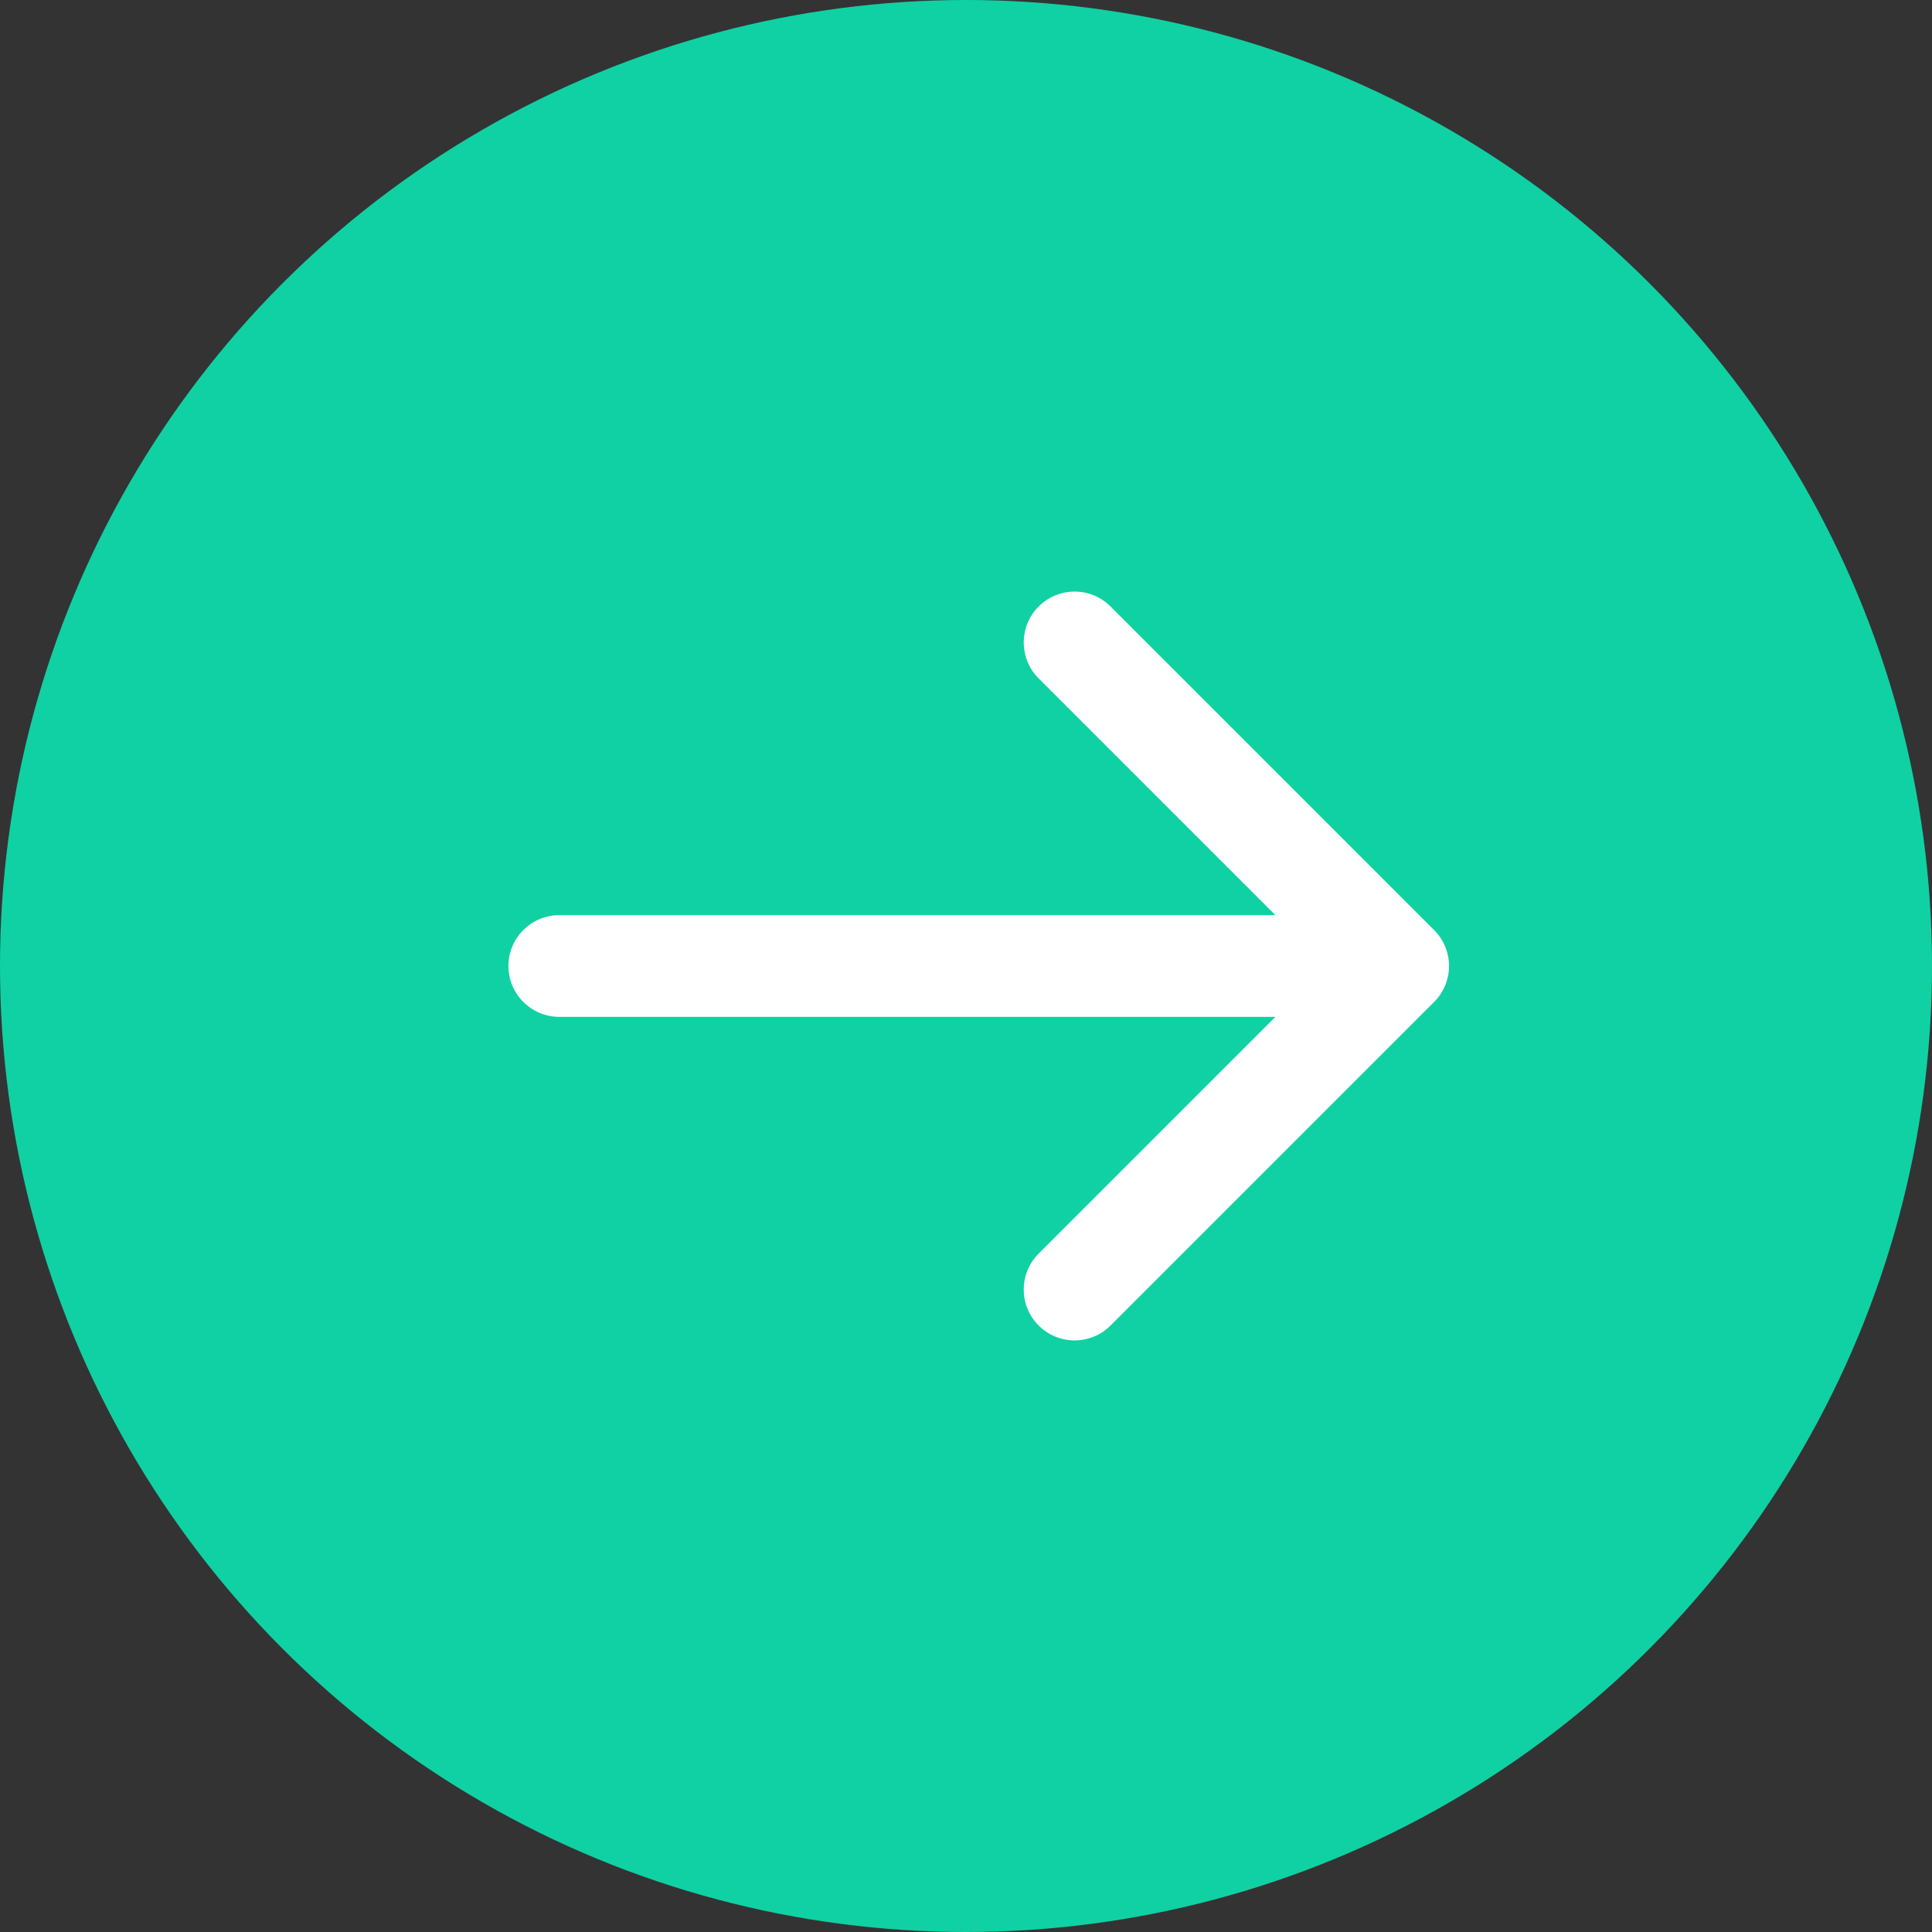
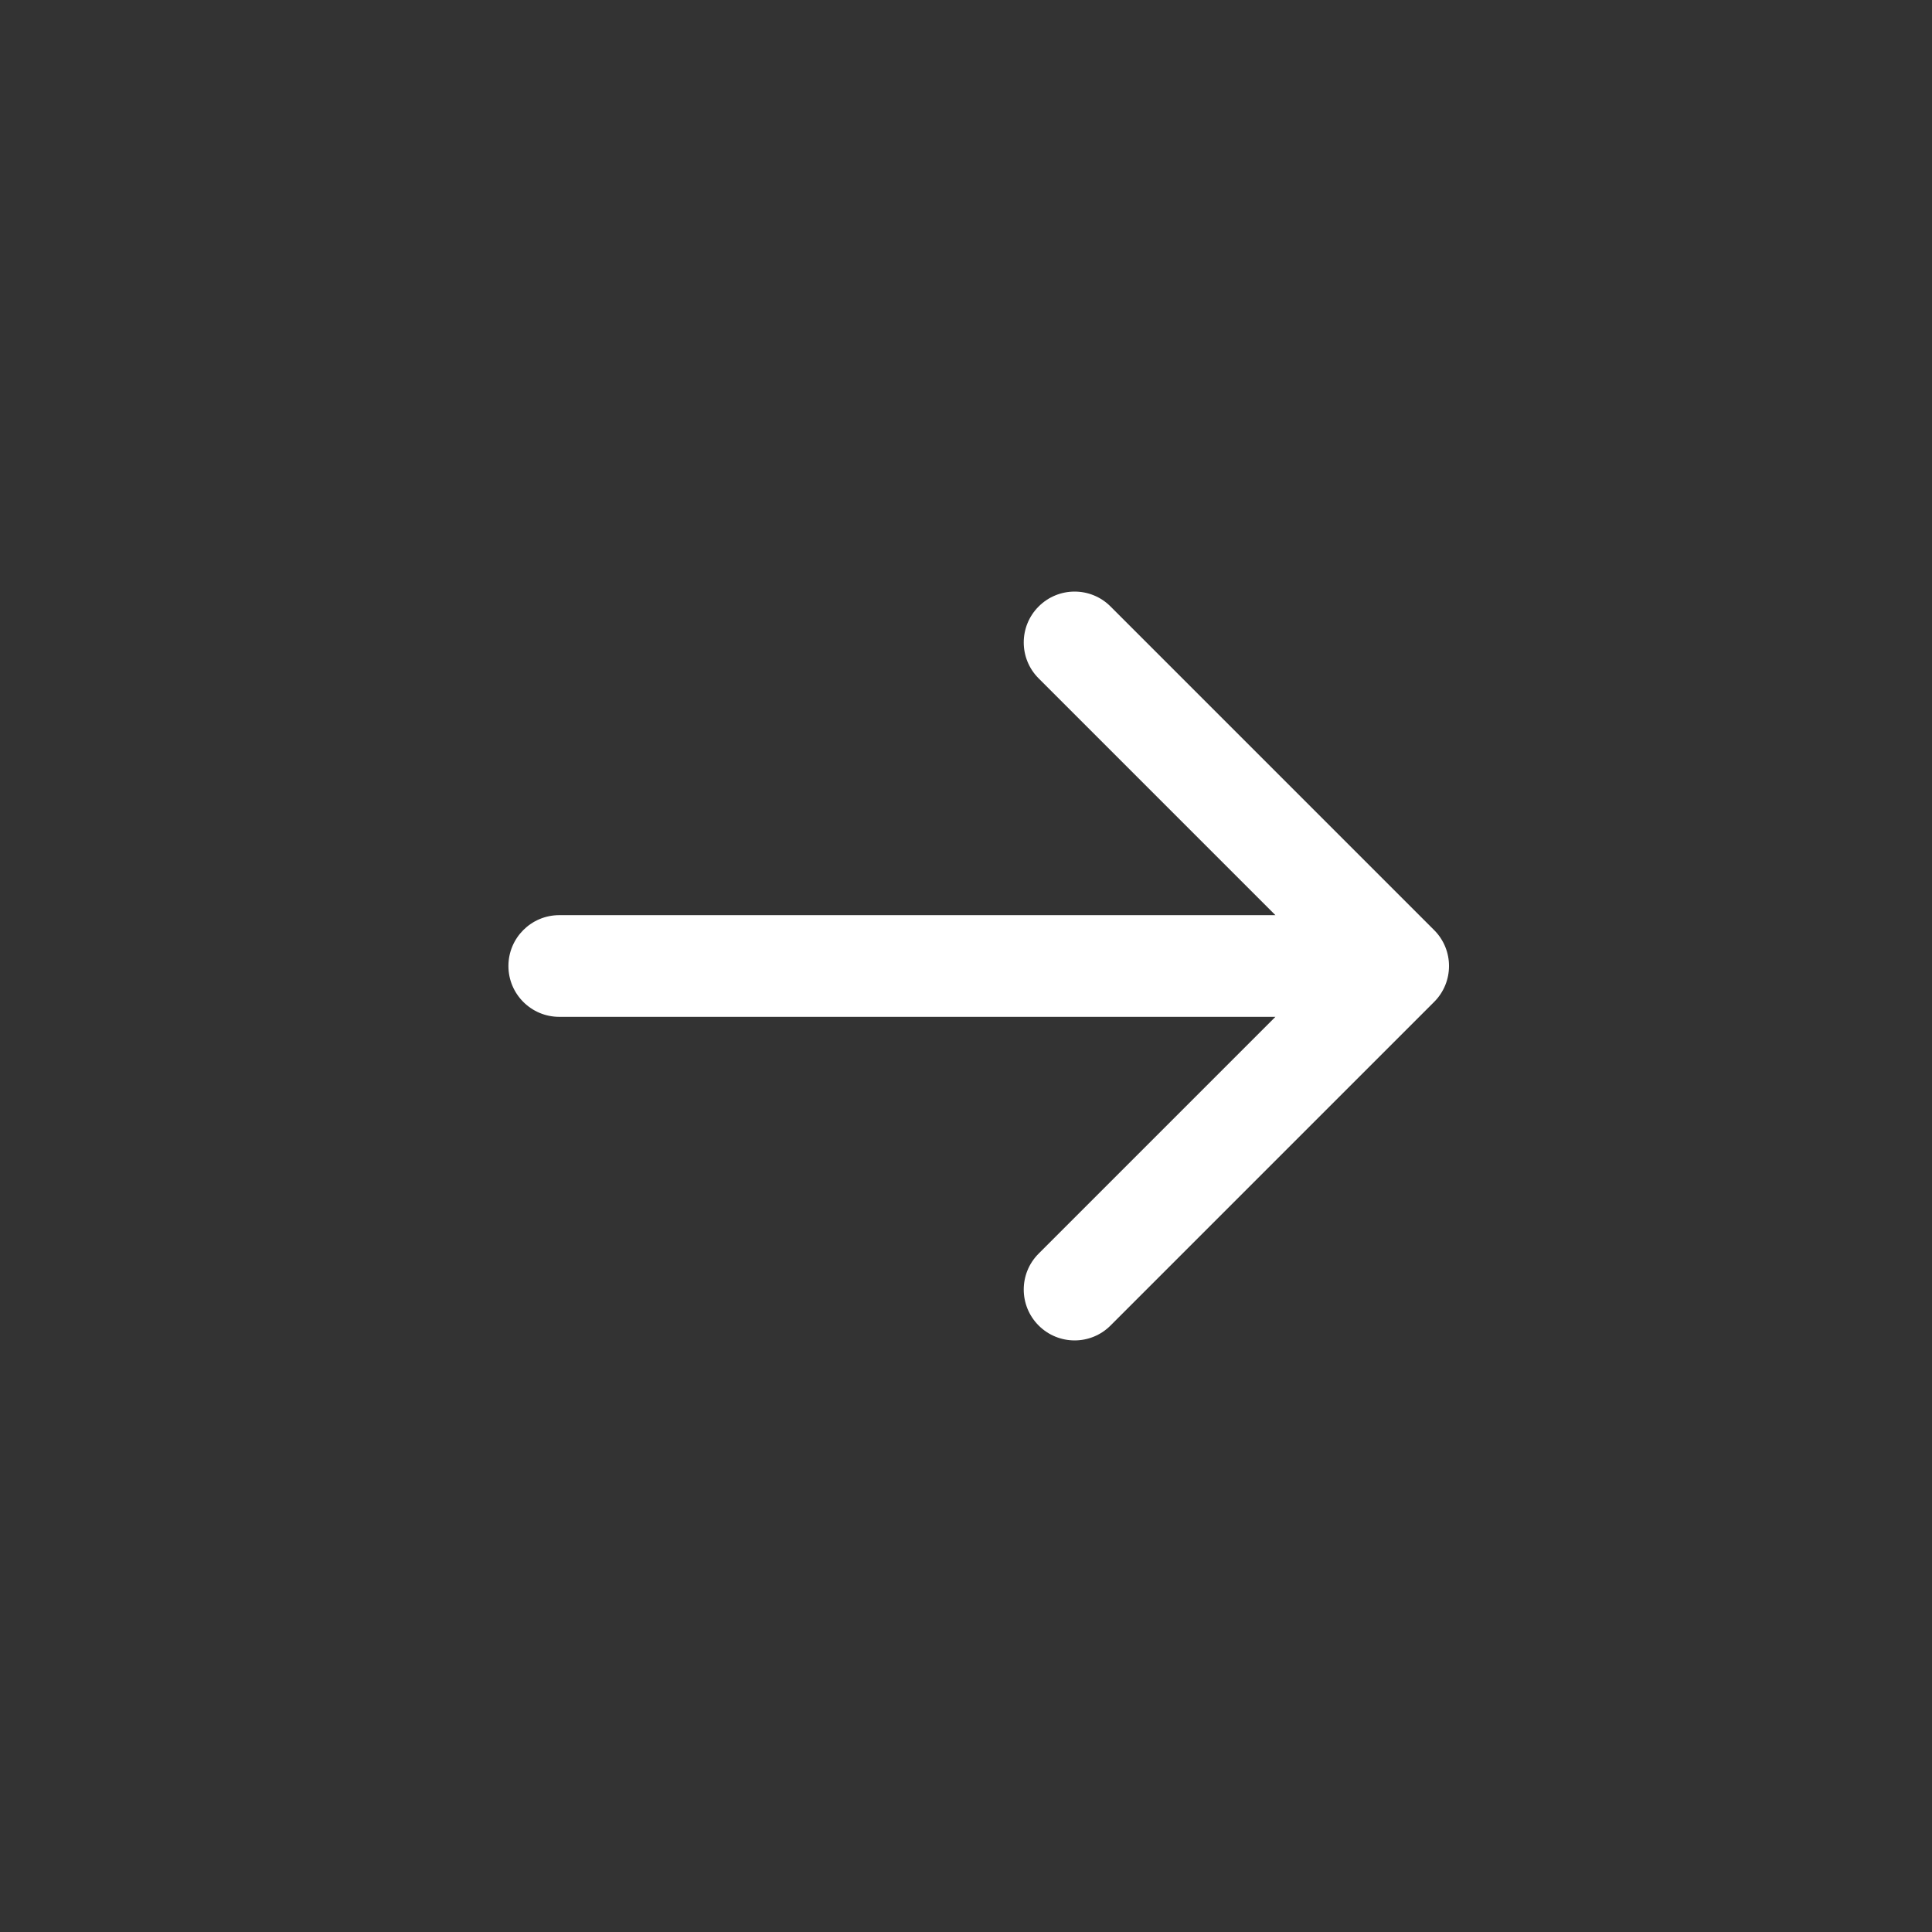
<svg xmlns="http://www.w3.org/2000/svg" width="38" height="38" viewBox="0 0 38 38" fill="none">
  <rect x="0" y="0" width="38" height="38" fill="#333333" stroke="none" />
-   <circle cx="19" cy="19" r="19" fill="#10D1A3" />
  <path d="M11 18C10.448 18 10 18.448 10 19C10 19.552 10.448 20 11 20V18ZM28.207 19.707C28.598 19.317 28.598 18.683 28.207 18.293L21.843 11.929C21.453 11.538 20.82 11.538 20.429 11.929C20.038 12.319 20.038 12.953 20.429 13.343L26.086 19L20.429 24.657C20.038 25.047 20.038 25.68 20.429 26.071C20.82 26.462 21.453 26.462 21.843 26.071L28.207 19.707ZM11 20H27.5V18H11V20Z" fill="white" />
</svg>